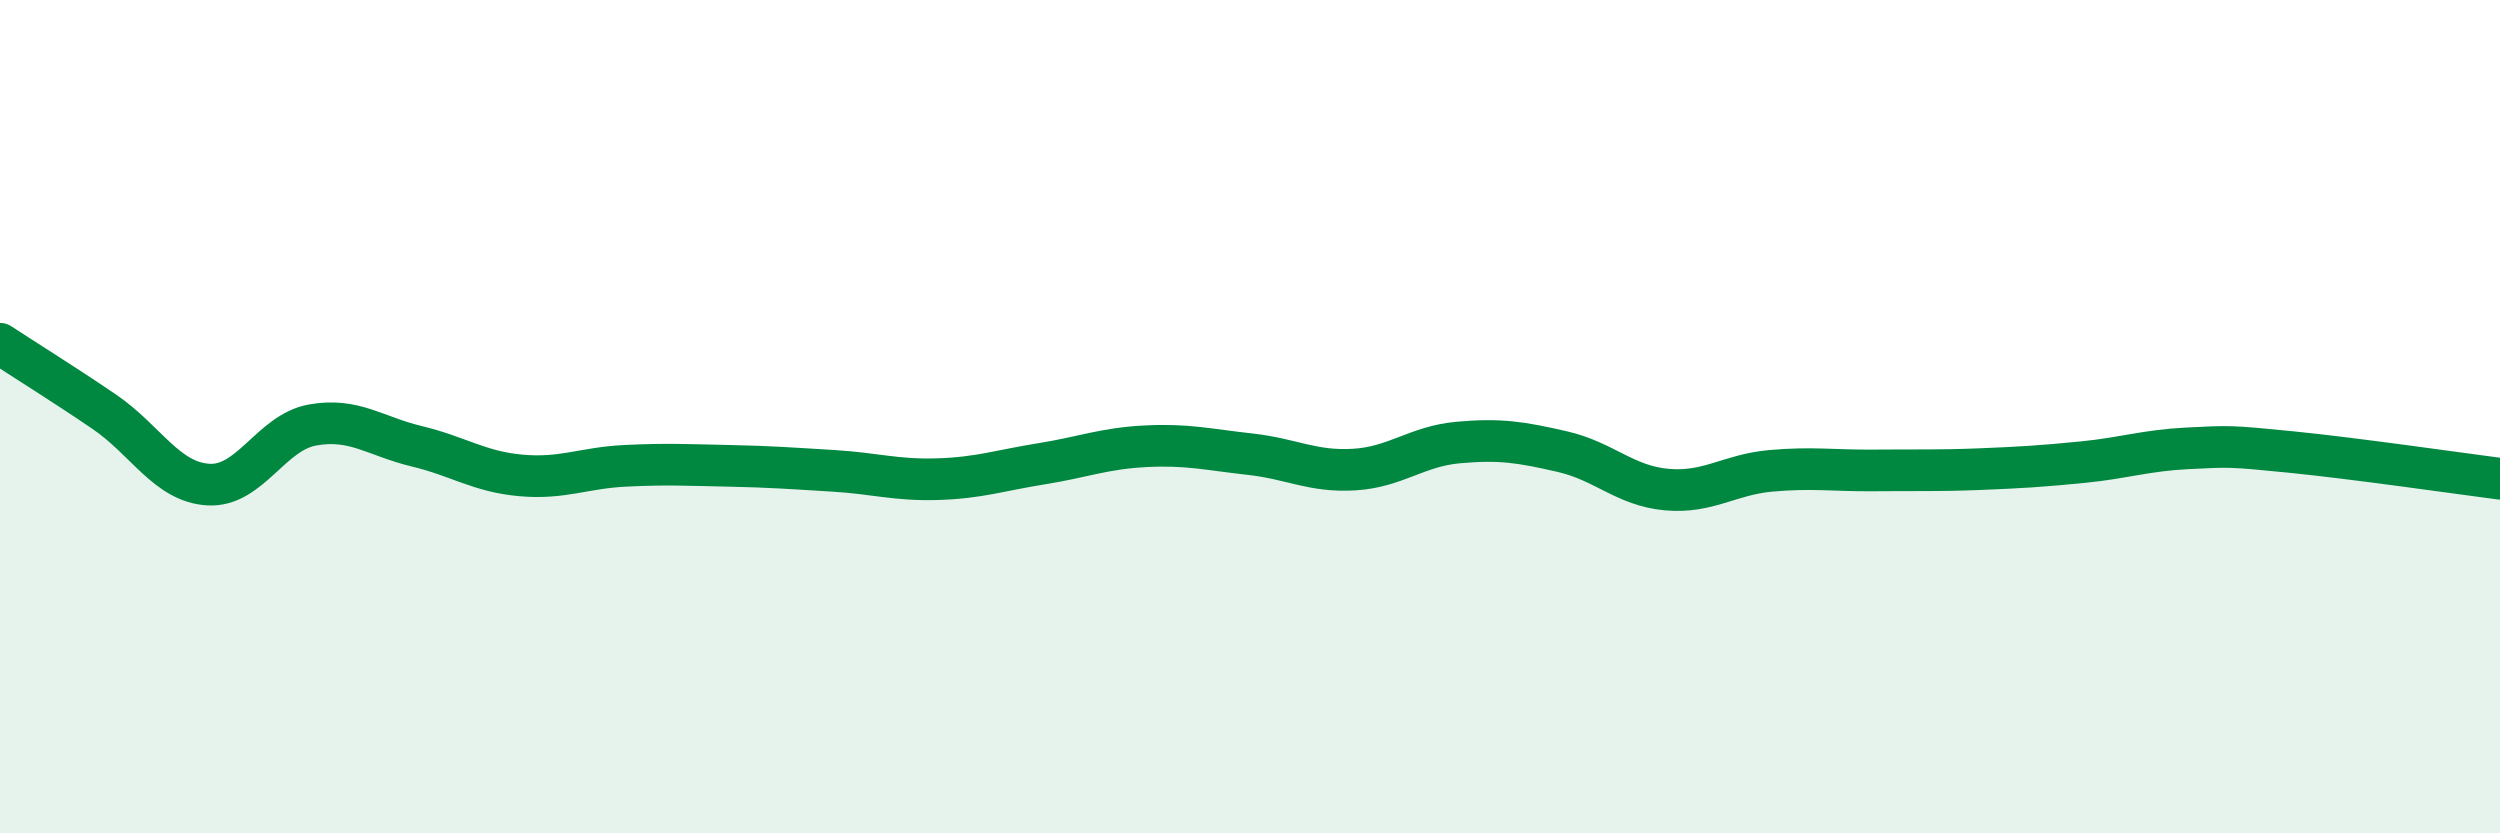
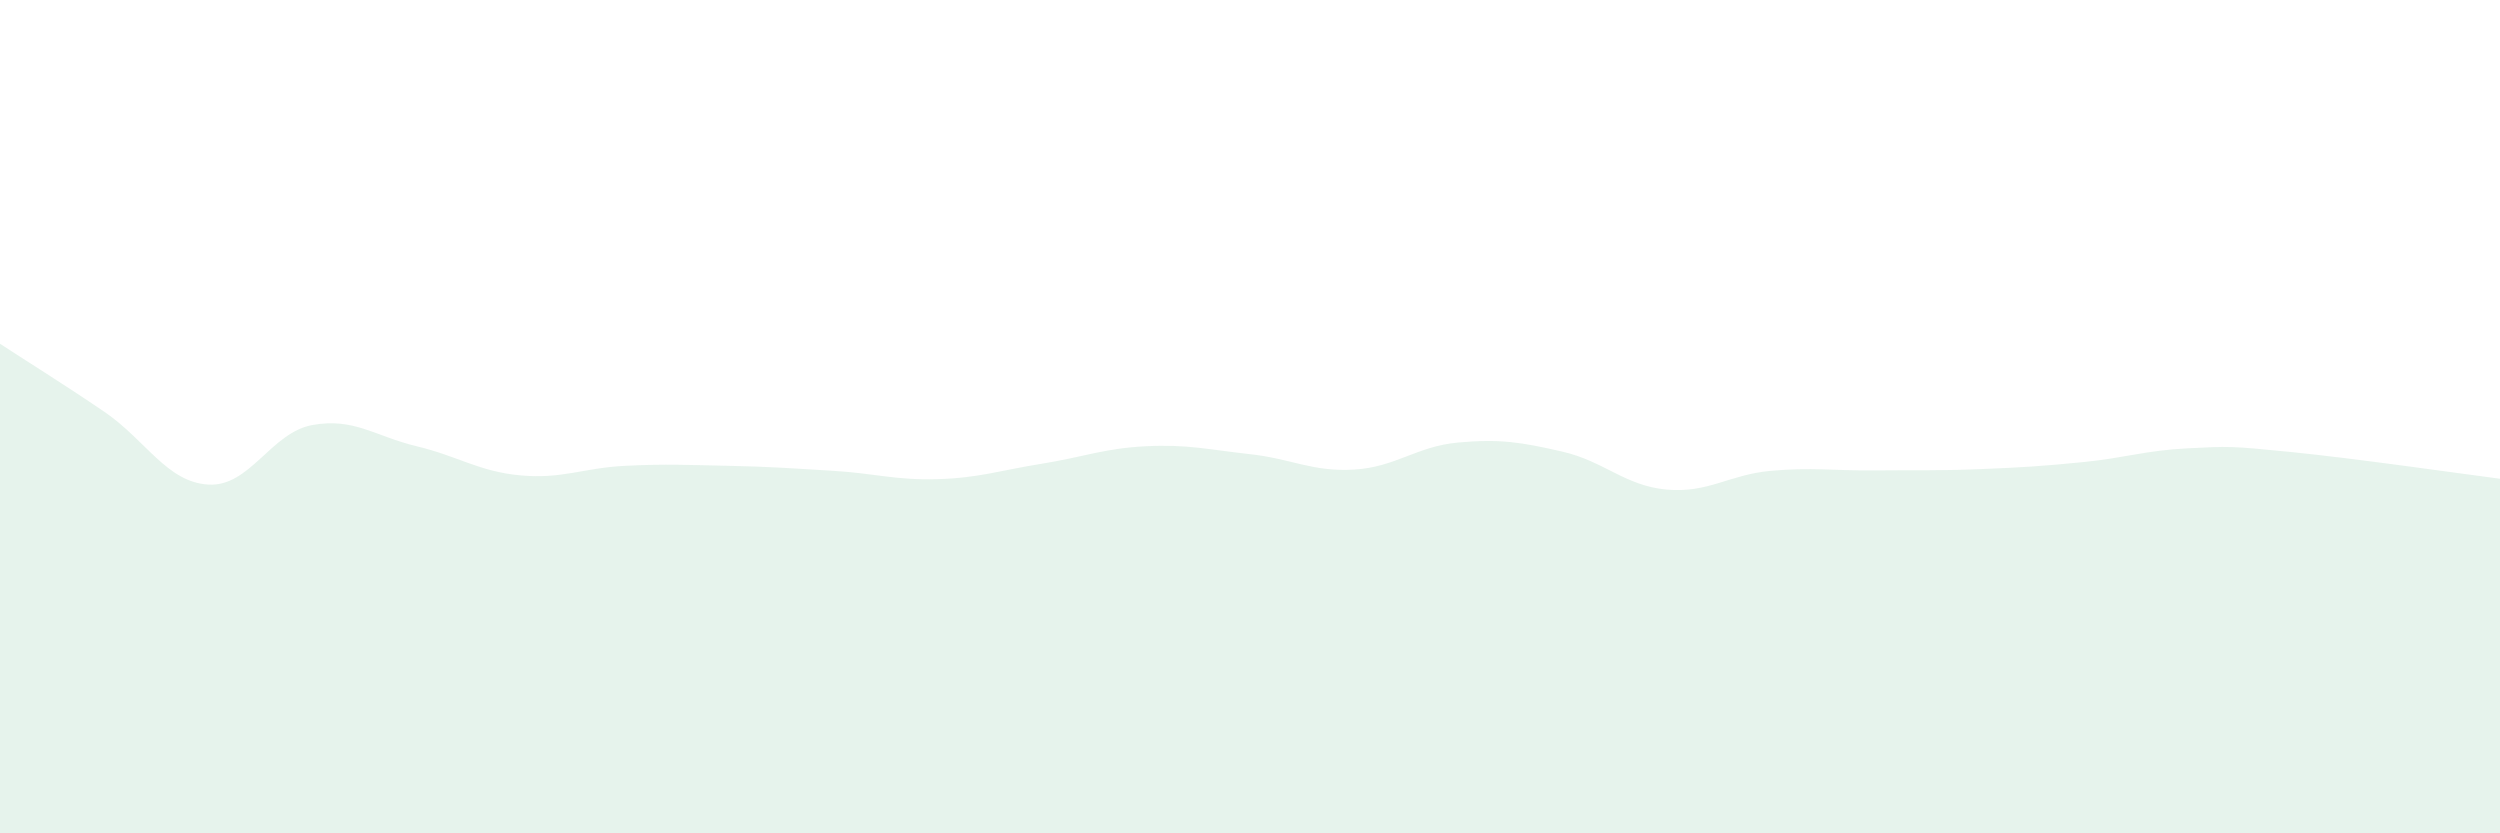
<svg xmlns="http://www.w3.org/2000/svg" width="60" height="20" viewBox="0 0 60 20">
  <path d="M 0,8.25 C 0.5,8.58 1.5,9.2 2.5,9.88 C 3.5,10.56 4,11.57 5,11.63 C 6,11.69 6.5,10.38 7.5,10.2 C 8.5,10.02 9,10.47 10,10.71 C 11,10.95 11.5,11.32 12.5,11.41 C 13.5,11.5 14,11.23 15,11.18 C 16,11.13 16.5,11.16 17.5,11.18 C 18.5,11.2 19,11.24 20,11.3 C 21,11.36 21.5,11.53 22.5,11.5 C 23.5,11.47 24,11.29 25,11.13 C 26,10.97 26.5,10.76 27.5,10.71 C 28.5,10.66 29,10.79 30,10.9 C 31,11.01 31.5,11.33 32.5,11.27 C 33.5,11.21 34,10.71 35,10.62 C 36,10.53 36.5,10.61 37.5,10.84 C 38.5,11.07 39,11.66 40,11.75 C 41,11.84 41.5,11.39 42.5,11.3 C 43.5,11.21 44,11.3 45,11.29 C 46,11.28 46.5,11.3 47.5,11.26 C 48.5,11.22 49,11.19 50,11.09 C 51,10.99 51.5,10.81 52.5,10.76 C 53.5,10.71 53.5,10.7 55,10.85 C 56.5,11 59,11.36 60,11.49L60 20L0 20Z" fill="#008740" opacity="0.1" stroke-linecap="round" stroke-linejoin="round" />
-   <path d="M 0,8.25 C 0.5,8.58 1.5,9.2 2.5,9.88 C 3.5,10.56 4,11.57 5,11.63 C 6,11.69 6.5,10.38 7.5,10.2 C 8.5,10.02 9,10.47 10,10.71 C 11,10.95 11.5,11.32 12.5,11.41 C 13.5,11.5 14,11.23 15,11.18 C 16,11.13 16.5,11.16 17.5,11.18 C 18.5,11.2 19,11.24 20,11.3 C 21,11.36 21.5,11.53 22.5,11.5 C 23.5,11.47 24,11.29 25,11.13 C 26,10.97 26.5,10.76 27.5,10.71 C 28.5,10.66 29,10.79 30,10.9 C 31,11.01 31.5,11.33 32.5,11.27 C 33.5,11.21 34,10.71 35,10.62 C 36,10.53 36.5,10.61 37.5,10.84 C 38.5,11.07 39,11.66 40,11.75 C 41,11.84 41.5,11.39 42.5,11.3 C 43.5,11.21 44,11.3 45,11.29 C 46,11.28 46.5,11.3 47.5,11.26 C 48.5,11.22 49,11.19 50,11.09 C 51,10.99 51.5,10.81 52.5,10.76 C 53.5,10.71 53.5,10.7 55,10.85 C 56.5,11 59,11.36 60,11.49" stroke="#008740" stroke-width="1" fill="none" stroke-linecap="round" stroke-linejoin="round" />
</svg>